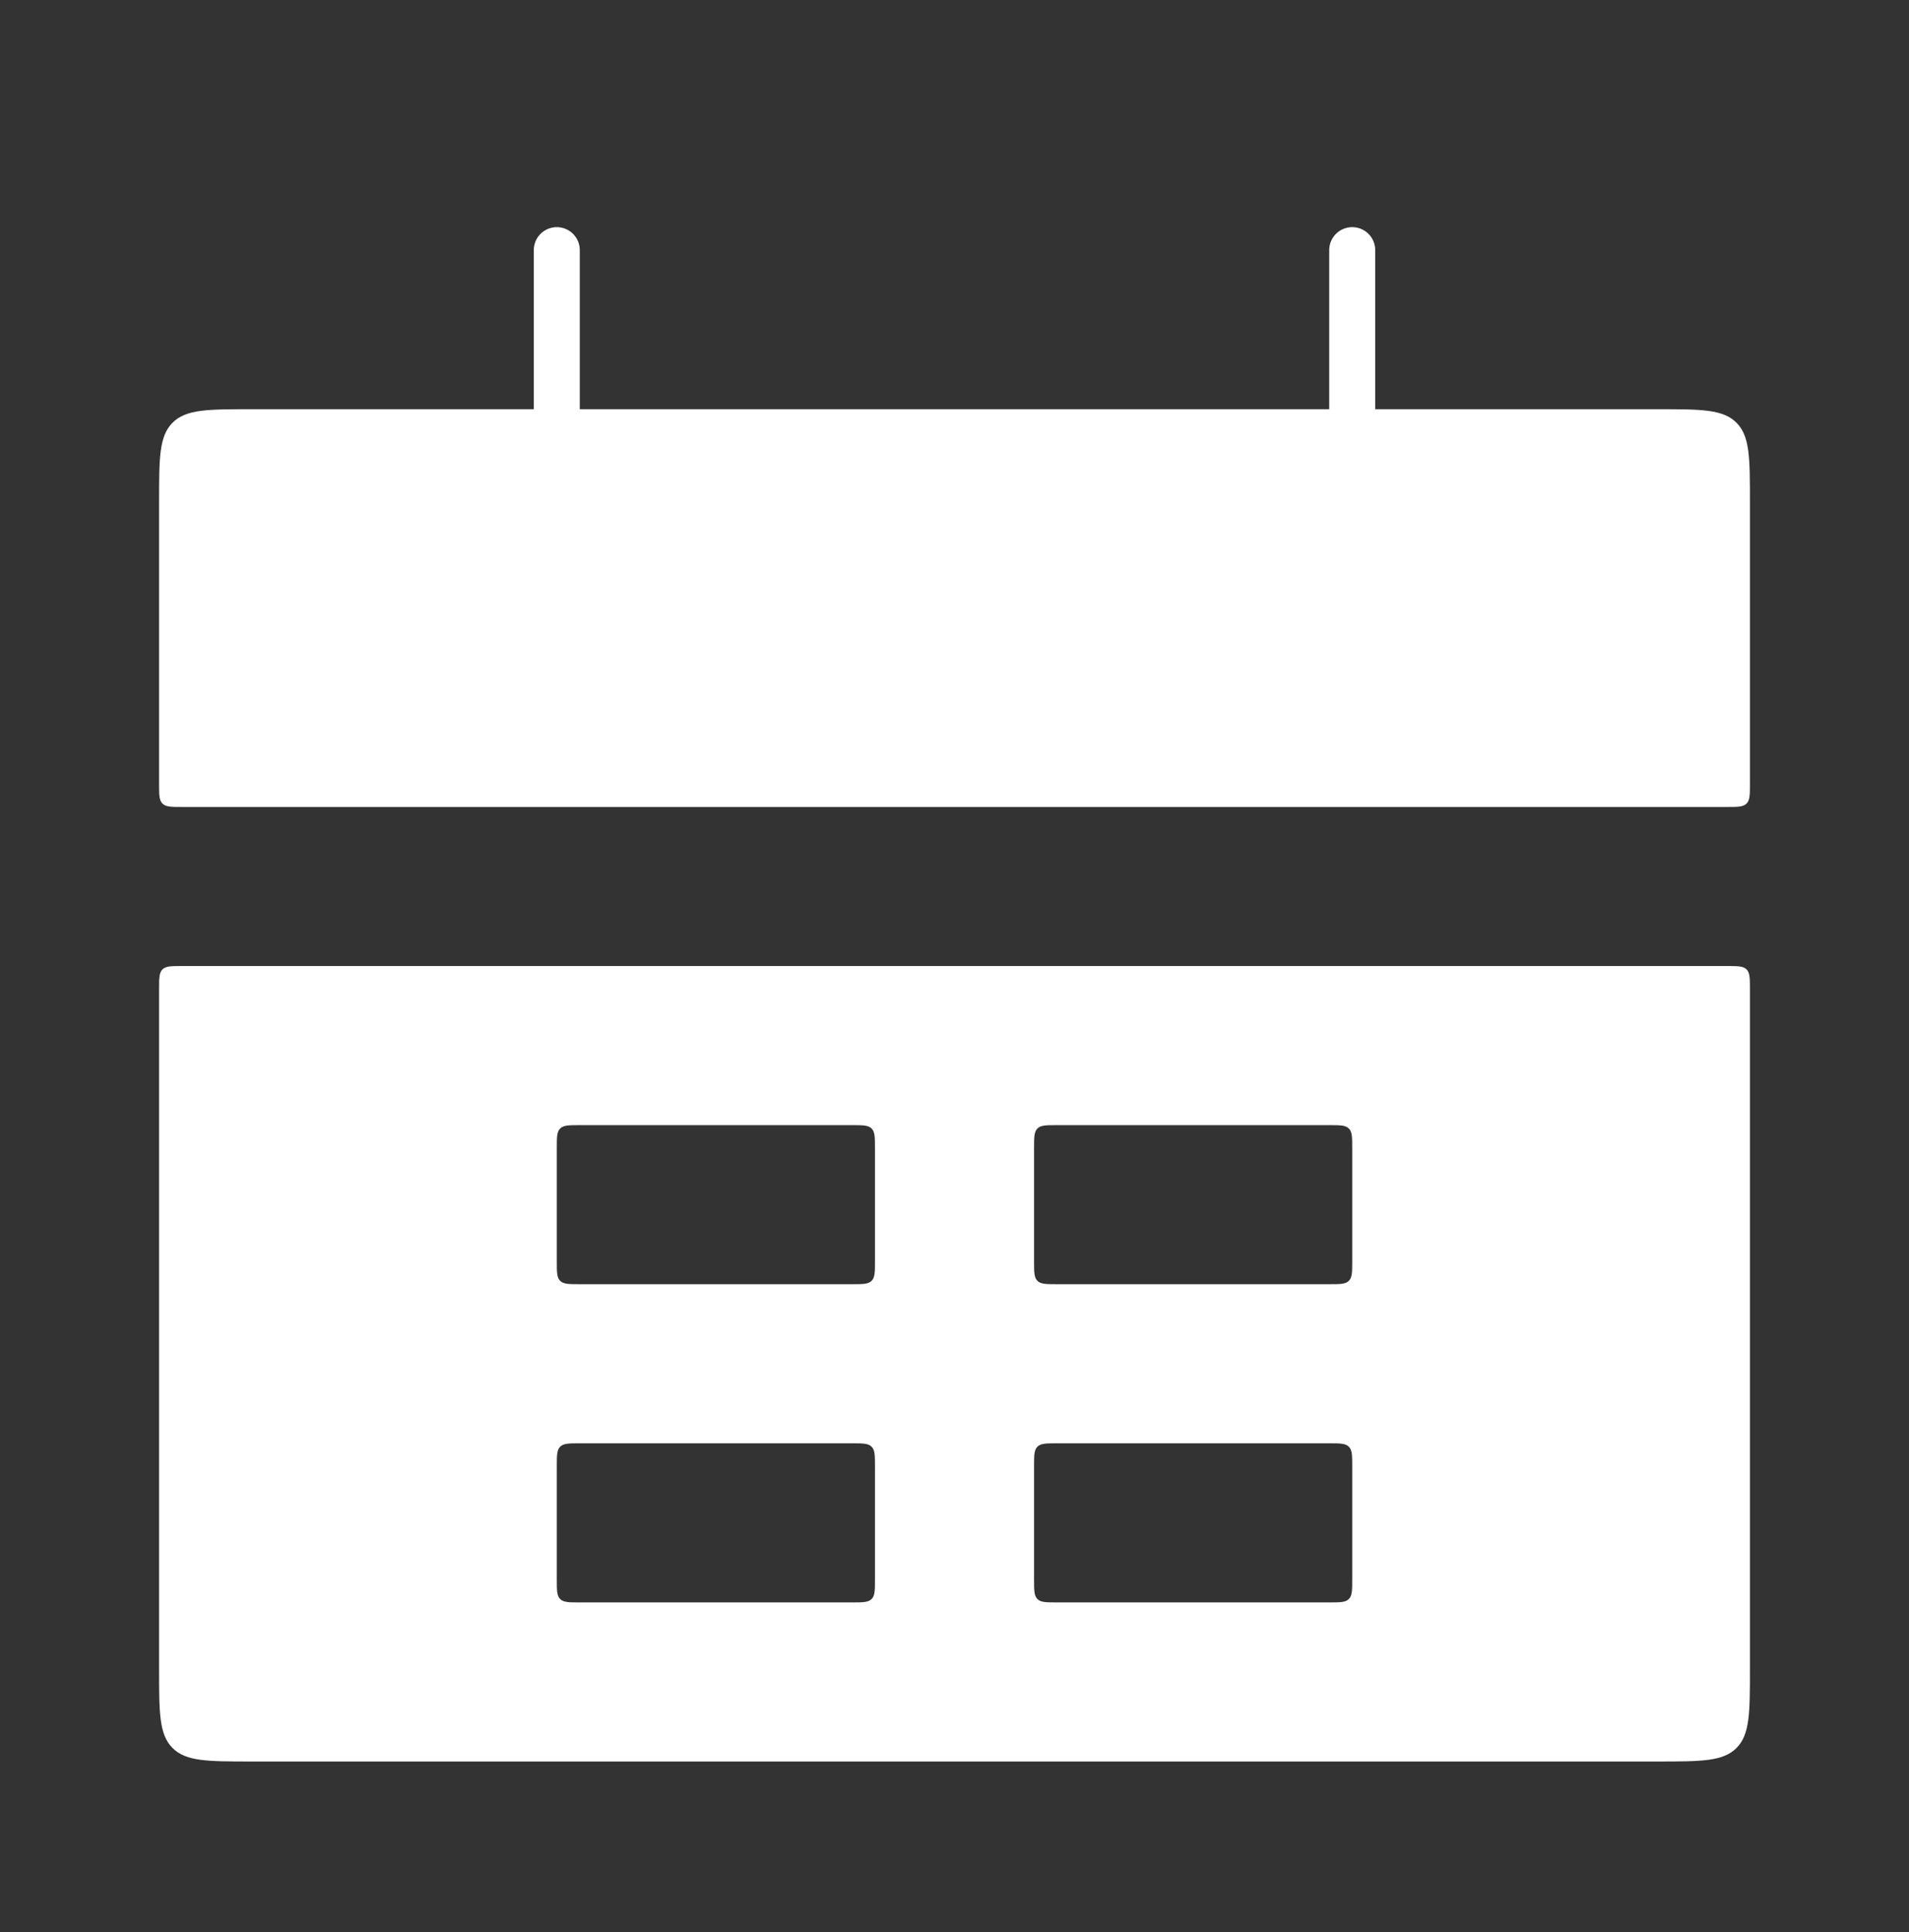
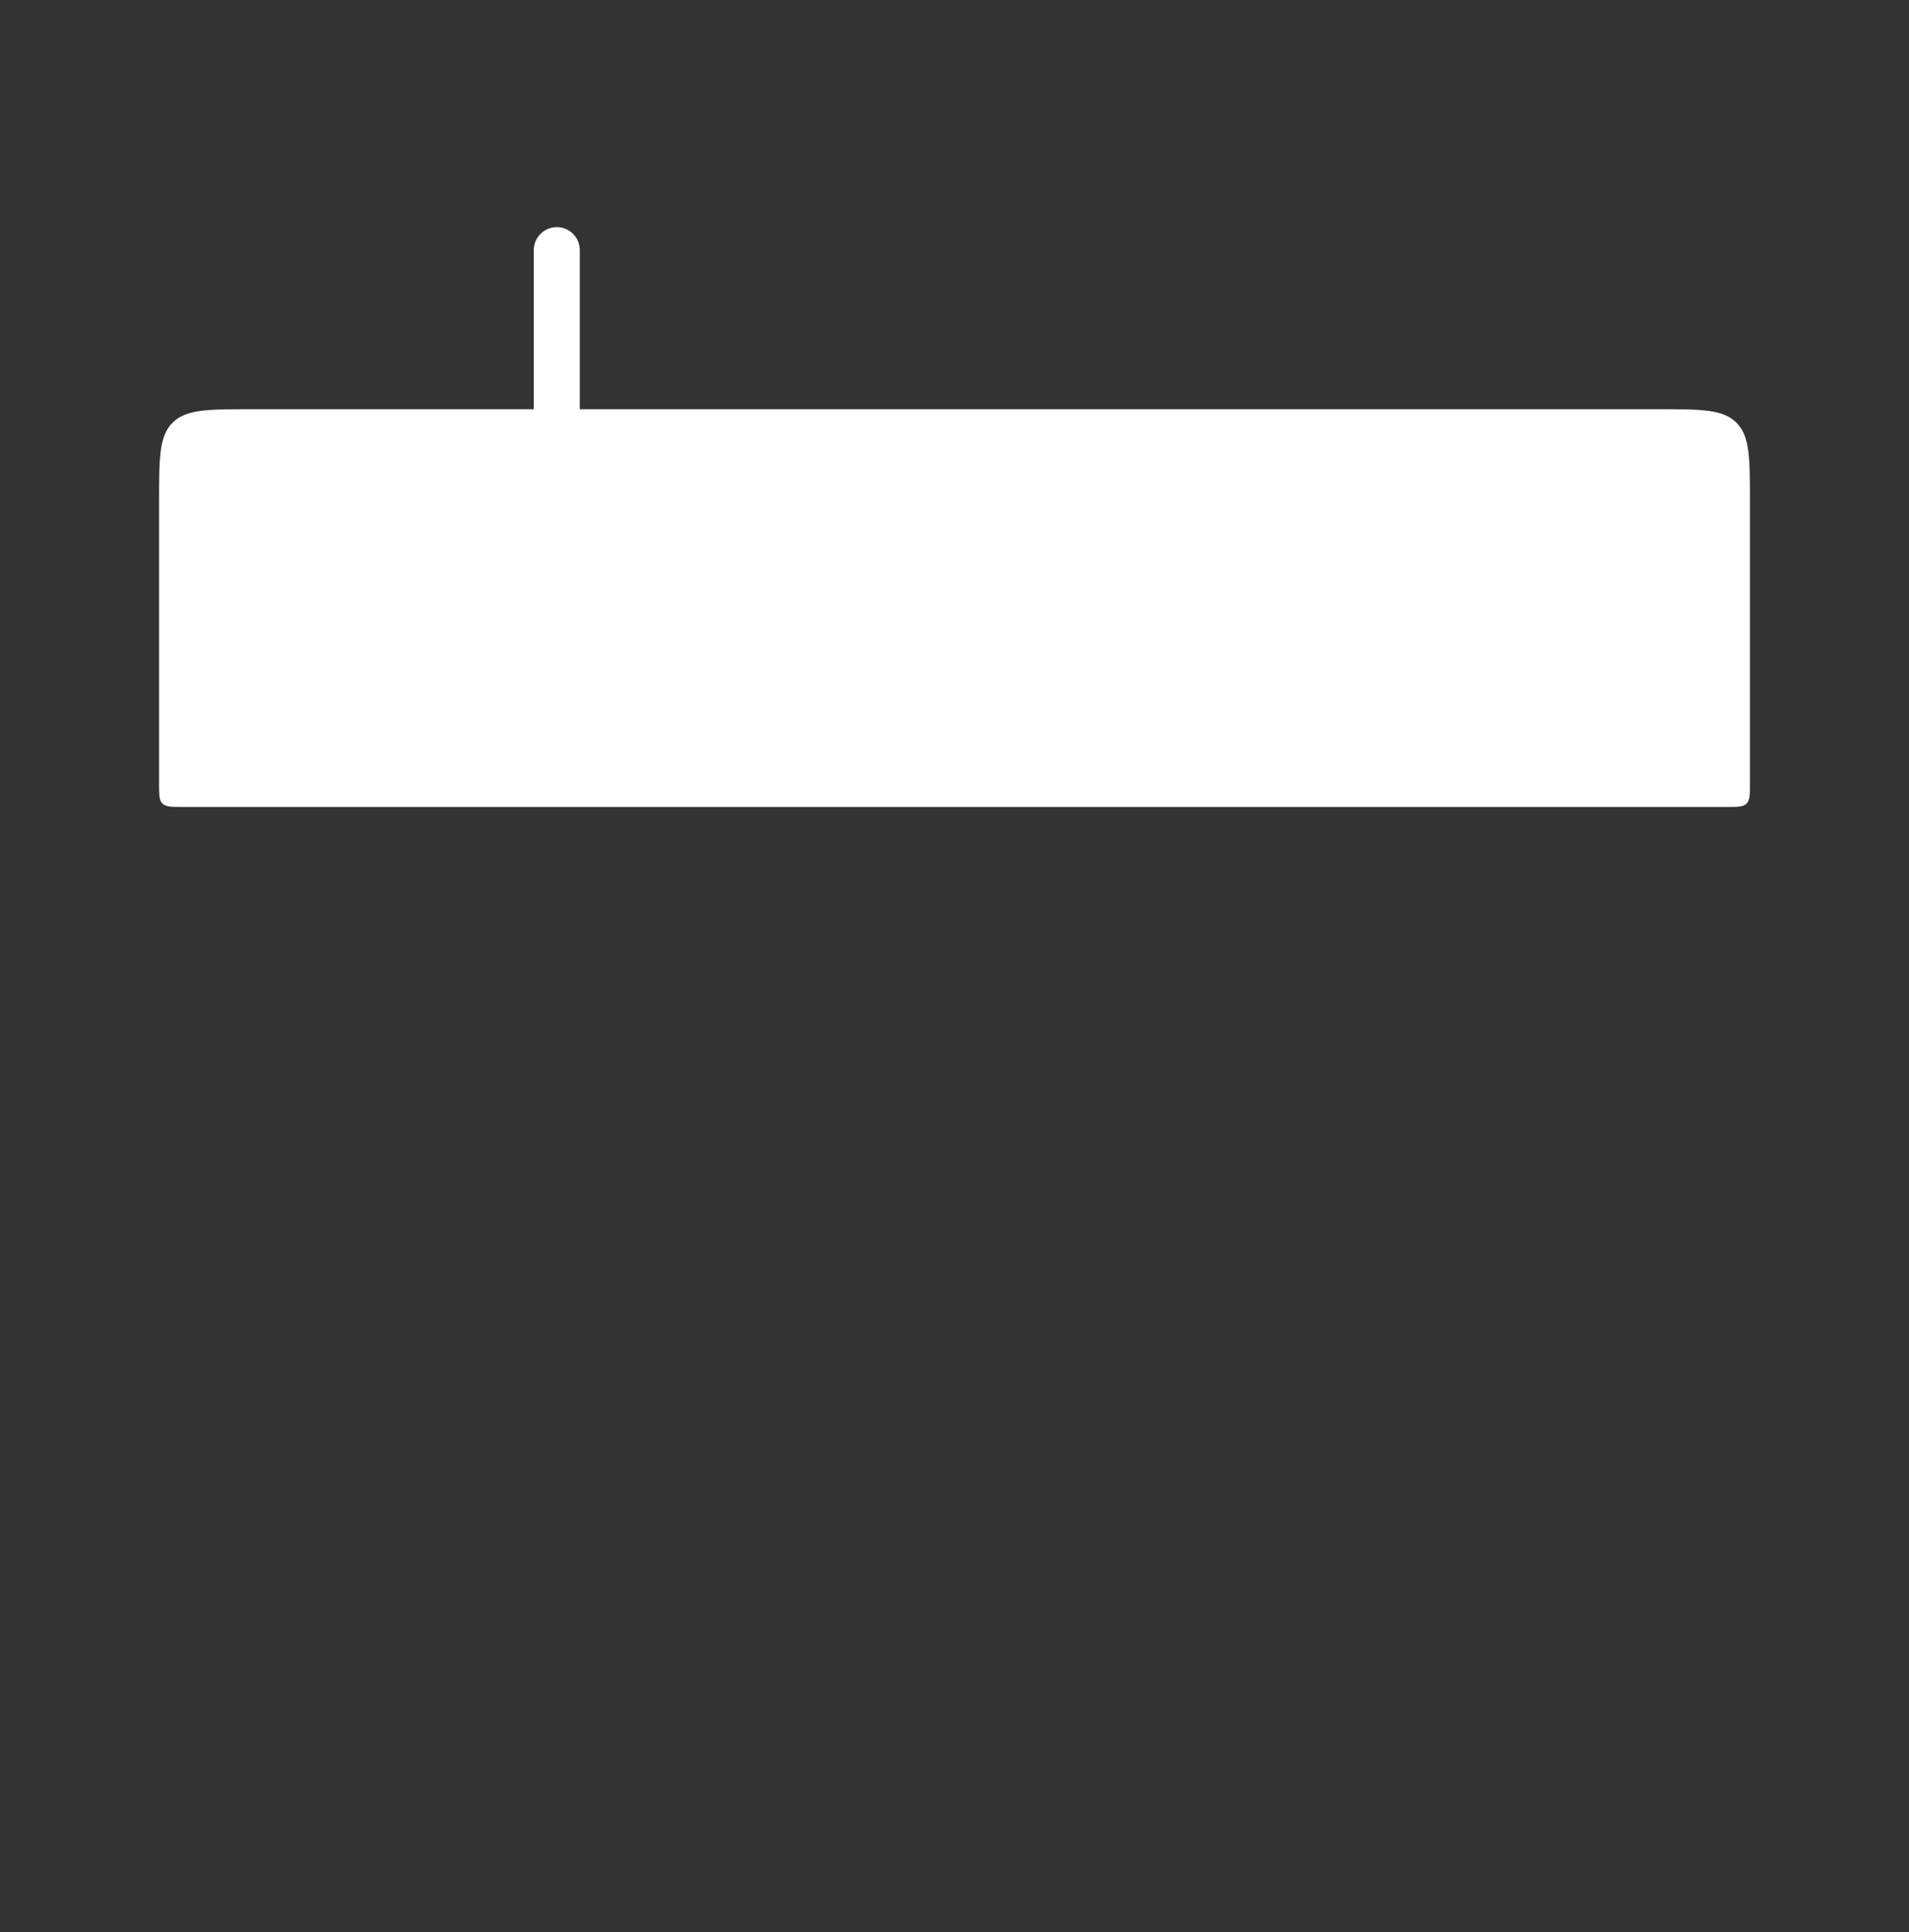
<svg xmlns="http://www.w3.org/2000/svg" width="83" height="84" viewBox="0 0 83 84" fill="none">
  <rect x="0" y="0" width="83" height="84" fill="#333333" stroke="none" />
  <path d="M6.917 21.791C6.917 19.905 6.917 18.963 7.503 18.377C8.089 17.791 9.031 17.791 10.917 17.791H72.084C73.969 17.791 74.912 17.791 75.498 18.377C76.084 18.963 76.084 19.905 76.084 21.791V34.083C76.084 34.554 76.084 34.79 75.937 34.936C75.791 35.083 75.555 35.083 75.084 35.083H7.917C7.446 35.083 7.21 35.083 7.063 34.936C6.917 34.79 6.917 34.554 6.917 34.083V21.791Z" fill="white" />
-   <path fill-rule="evenodd" clip-rule="evenodd" d="M6.917 72.583C6.917 74.469 6.917 75.412 7.503 75.998C8.089 76.583 9.031 76.583 10.917 76.583H72.084C73.969 76.583 74.912 76.583 75.498 75.998C76.084 75.412 76.084 74.469 76.084 72.583V43C76.084 42.529 76.084 42.293 75.937 42.146C75.791 42 75.555 42 75.084 42H7.917C7.446 42 7.21 42 7.063 42.146C6.917 42.293 6.917 42.529 6.917 43V72.583ZM24.209 49.917C24.209 49.445 24.209 49.21 24.355 49.063C24.502 48.917 24.737 48.917 25.209 48.917H37.042C37.513 48.917 37.749 48.917 37.895 49.063C38.042 49.21 38.042 49.445 38.042 49.917V54.833C38.042 55.305 38.042 55.54 37.895 55.687C37.749 55.833 37.513 55.833 37.042 55.833H25.209C24.737 55.833 24.502 55.833 24.355 55.687C24.209 55.54 24.209 55.305 24.209 54.833V49.917ZM24.355 62.897C24.209 63.043 24.209 63.279 24.209 63.75V68.667C24.209 69.138 24.209 69.374 24.355 69.52C24.502 69.667 24.737 69.667 25.209 69.667H37.042C37.513 69.667 37.749 69.667 37.895 69.52C38.042 69.374 38.042 69.138 38.042 68.667V63.75C38.042 63.279 38.042 63.043 37.895 62.897C37.749 62.75 37.513 62.75 37.042 62.75H25.209C24.737 62.75 24.502 62.75 24.355 62.897ZM44.959 49.917C44.959 49.445 44.959 49.21 45.105 49.063C45.252 48.917 45.487 48.917 45.959 48.917H57.792C58.263 48.917 58.499 48.917 58.645 49.063C58.792 49.21 58.792 49.445 58.792 49.917V54.833C58.792 55.305 58.792 55.54 58.645 55.687C58.499 55.833 58.263 55.833 57.792 55.833H45.959C45.487 55.833 45.252 55.833 45.105 55.687C44.959 55.54 44.959 55.305 44.959 54.833V49.917ZM45.105 62.897C44.959 63.043 44.959 63.279 44.959 63.75V68.667C44.959 69.138 44.959 69.374 45.105 69.52C45.252 69.667 45.487 69.667 45.959 69.667H57.792C58.263 69.667 58.499 69.667 58.645 69.52C58.792 69.374 58.792 69.138 58.792 68.667V63.75C58.792 63.279 58.792 63.043 58.645 62.897C58.499 62.75 58.263 62.75 57.792 62.75H45.959C45.487 62.75 45.252 62.75 45.105 62.897Z" fill="white" />
  <path d="M24.208 10.875L24.208 21.25" stroke="white" stroke-width="2" stroke-linecap="round" />
-   <path d="M58.792 10.875L58.792 21.25" stroke="white" stroke-width="2" stroke-linecap="round" />
</svg>